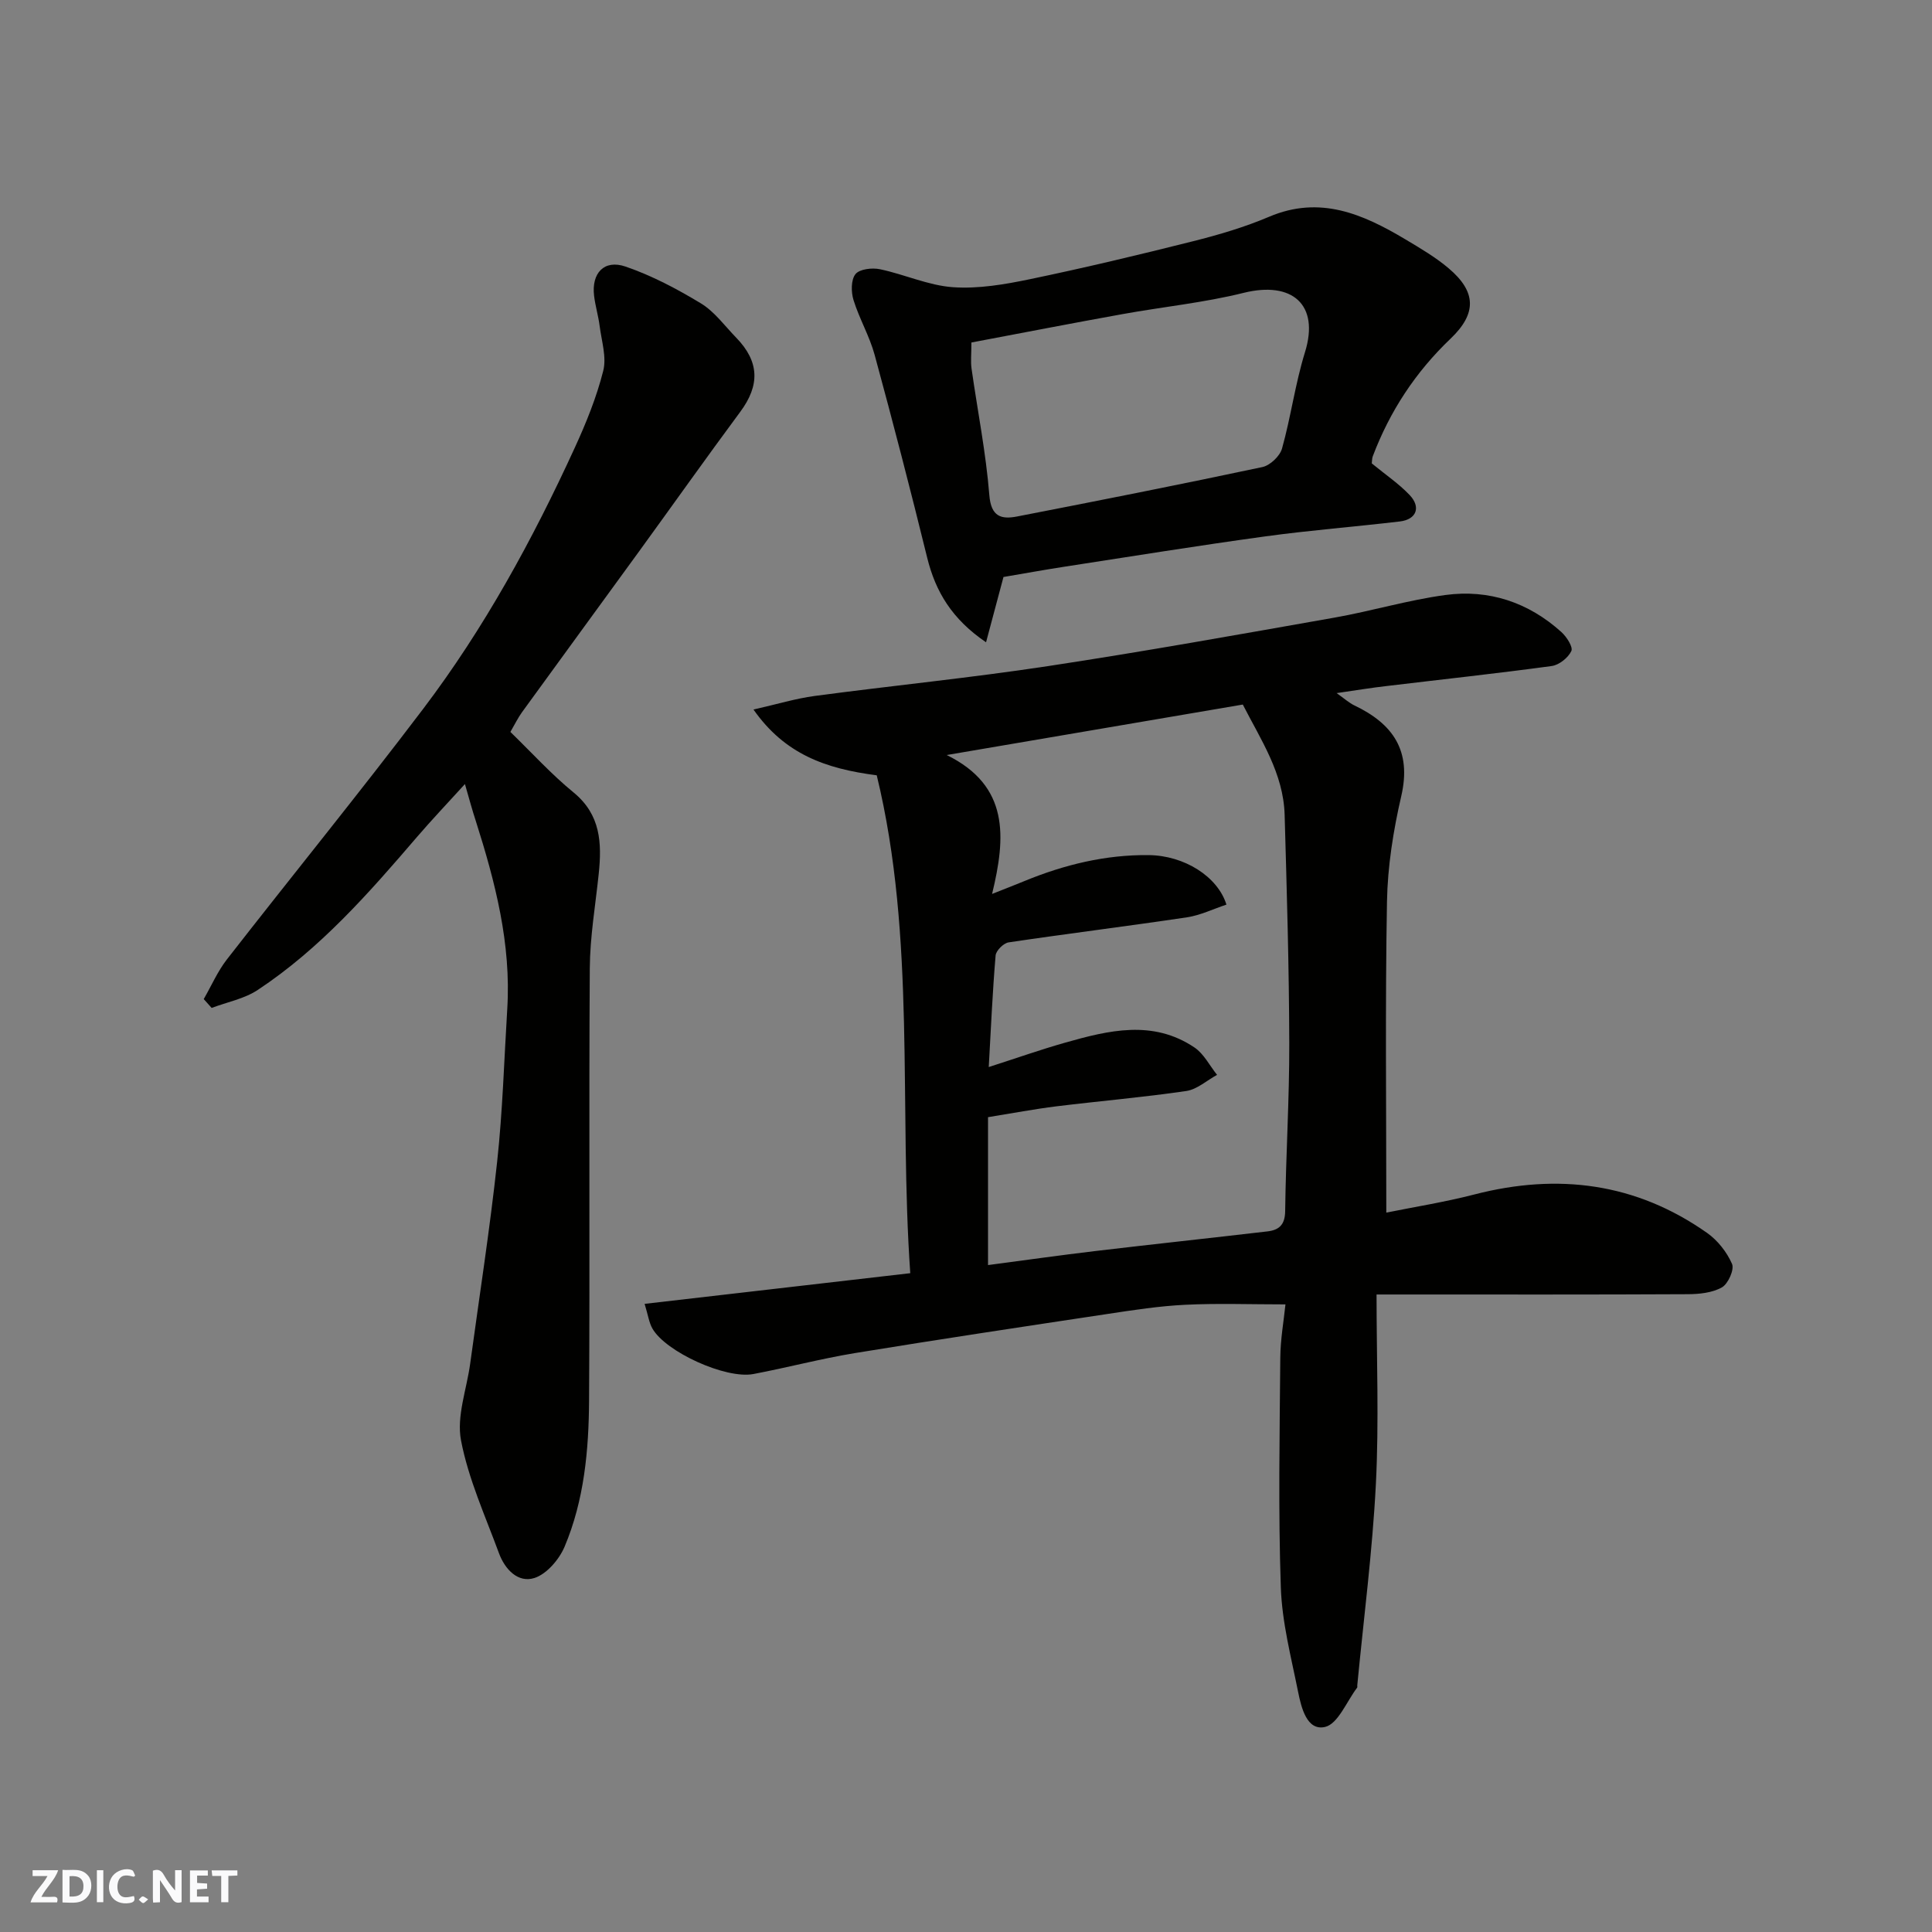
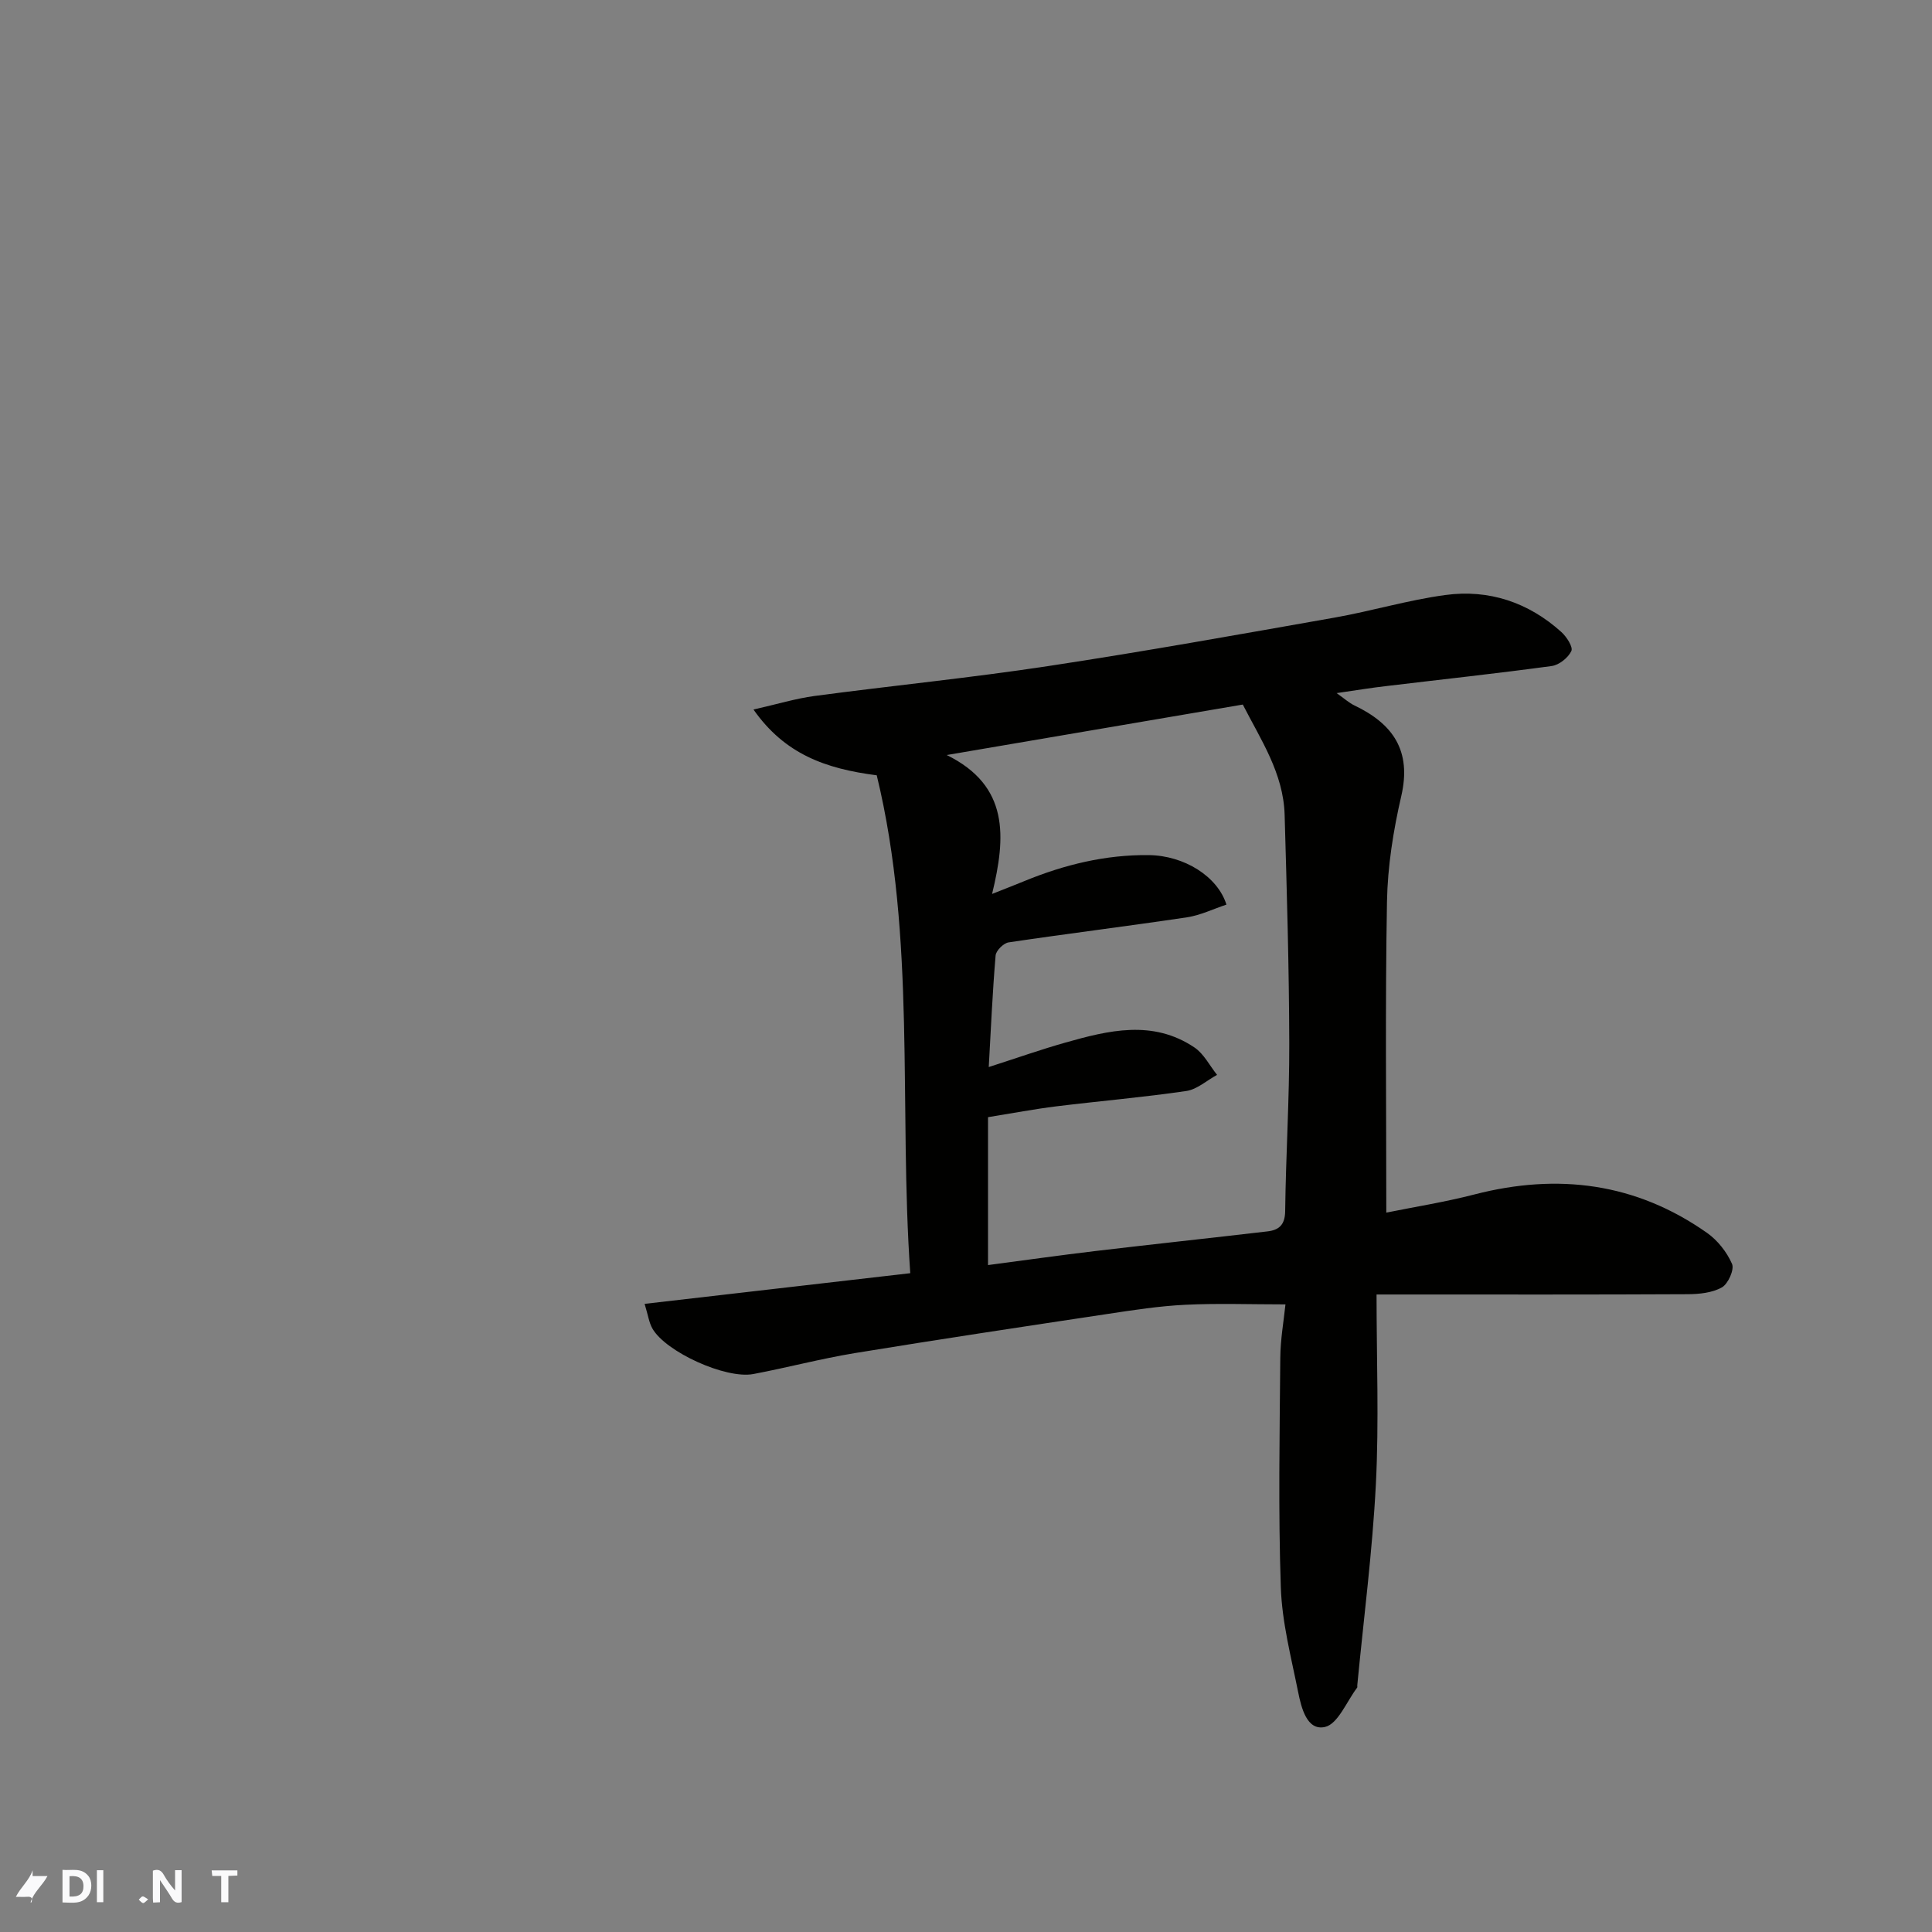
<svg xmlns="http://www.w3.org/2000/svg" enable-background="new 0 0 400 400" viewBox="0 0 400 400">
  <rect x="0" y="0" width="400" height="400" fill="#808080" stroke="none" />
  <g fill="#fafafb">
    <path d="m37.59 393.81c-.92.31-1.52.05-2-.78-.7-1.2-1.52-2.34-2.47-3.78v4.59c-.55.03-.95.05-1.41.07-.03-.37-.06-.64-.06-.91 0-1.91 0-3.81 0-5.7 1.13-.41 1.77-.03 2.29.91.62 1.11 1.38 2.14 2.31 3.19v-4.2h1.35v6.61z" />
    <path d="m12.94 393.88v-6.75c1.9.19 3.93-.54 5.37 1.29.8 1.01.78 2.88.03 3.97-1.37 1.97-3.4 1.51-5.4 1.49m1.45-1.22c2.04.12 2.92-.58 2.89-2.21-.03-1.51-.98-2.19-2.89-2z" />
-     <path d="m11.81 393.87h-5.49c.68-2.18 2.47-3.48 3.51-5.45h-3.08v-1.21h5.29c-.71 2.13-2.44 3.48-3.47 5.51.86 0 1.63.04 2.39-.01.79-.05 1.14.21.85 1.16" />
-     <path d="m39.33 393.86v-6.61h3.7v1.07h-2.22v1.52c.68.04 1.34.09 2.07.13v1.07c-.72.05-1.38.09-2.1.14v1.48h2.4v1.19h-3.85z" />
-     <path d="m27.71 388.56c-1.15-.3-2.46-.61-3.1.64-.37.73-.41 1.93-.06 2.67.63 1.35 1.99.93 3.17.68.35.94-.01 1.32-.93 1.46-1.62.25-3.05-.27-3.76-1.48-.73-1.24-.6-3.03.31-4.17.88-1.11 2.71-1.7 4-1.16.32.13.44.74.65 1.12-.1.08-.19.16-.28.24" />
+     <path d="m11.81 393.87h-5.49c.68-2.18 2.47-3.48 3.51-5.45h-3.08v-1.21c-.71 2.13-2.44 3.48-3.47 5.51.86 0 1.63.04 2.39-.01.79-.05 1.14.21.85 1.16" />
    <path d="m49.15 387.24v1.07c-.59.02-1.17.05-1.87.08v5.44h-1.48v-5.44h-1.85c-.05-.4-.08-.73-.13-1.15z" />
    <path d="m20.06 387.21h1.33v6.62h-1.33z" />
    <path d="m30.68 393.25c-.49.38-.8.79-1.05.76-.32-.05-.6-.45-.9-.7.26-.24.51-.64.8-.67.29-.04.62.3 1.15.61" />
  </g>
  <path d="m276.73 143.5c1.66 1.17 2.59 2.03 3.68 2.55 7.99 3.81 11.88 9.37 9.71 18.76-1.65 7.14-2.83 14.55-2.96 21.86-.38 21.24-.14 42.48-.14 64.39 5.7-1.16 12.04-2.16 18.24-3.76 17.28-4.46 33.44-2.41 48.17 7.96 2.19 1.54 4.1 3.97 5.17 6.42.51 1.17-.81 4.13-2.1 4.86-2.01 1.13-4.7 1.4-7.1 1.41-19.49.1-38.99.06-58.49.06-1.79 0-3.59 0-5.91 0 0 13.38.52 26.35-.14 39.26-.71 13.91-2.52 27.77-3.85 41.65-.02.17.05.38-.03.49-2.18 2.87-3.97 7.53-6.66 8.14-3.74.84-4.9-3.98-5.56-7.26-1.44-7.18-3.34-14.41-3.58-21.67-.54-15.81-.24-31.65-.11-47.48.03-3.87.73-7.74 1.07-11.08-7.31 0-14.03-.25-20.73.08-5.39.26-10.76 1.09-16.1 1.9-17.44 2.63-34.89 5.25-52.3 8.1-7.06 1.16-14.01 3.01-21.04 4.34-5.71 1.08-18.16-4.59-20.9-9.43-.69-1.21-.88-2.71-1.61-5.1 18.37-2.12 36.17-4.17 55-6.35-2.4-34.47 1.25-69.37-6.94-103.08-10.66-1.38-19.05-4.4-25.52-13.62 4.88-1.1 8.73-2.28 12.67-2.81 16.07-2.14 32.22-3.74 48.24-6.17 19.85-3.01 39.62-6.56 59.39-10.05 7.69-1.36 15.23-3.64 22.95-4.68 9.02-1.22 17.21 1.52 24.03 7.68 1.08.98 2.44 3.1 2.05 3.92-.67 1.4-2.53 2.89-4.06 3.1-11.36 1.55-22.76 2.77-34.14 4.14-3.1.35-6.17.86-10.4 1.47zm-72.02 77.42c5.91-1.9 10.8-3.63 15.78-5.04 9.03-2.56 18.17-4.82 26.81.99 1.95 1.31 3.14 3.75 4.68 5.67-2.12 1.15-4.13 3.01-6.37 3.34-8.92 1.31-17.91 2.07-26.86 3.17-4.61.57-9.17 1.44-14.19 2.25v30.62c7.58-1 14.86-2.03 22.16-2.9 11.89-1.41 23.79-2.68 35.67-4.07 2.35-.27 3.65-1.3 3.69-4.16.14-11.6.88-23.2.85-34.8-.04-15.76-.51-31.53-.96-47.29-.25-8.62-4.95-15.56-8.66-22.83-20.79 3.54-41.04 7-61.3 10.45 12.98 6.39 12.25 16.97 9.39 28.76 2.87-1.14 4.8-1.88 6.71-2.67 8.24-3.39 16.78-5.47 25.72-5.37 7.36.08 14.28 4.43 16.09 10.25-2.7.89-5.37 2.21-8.17 2.63-12.29 1.84-24.64 3.36-36.93 5.19-1.05.16-2.6 1.7-2.69 2.71-.64 7.57-.97 15.15-1.42 23.1z" fill="#010100" />
-   <path d="m96.26 162.33c-3.61 3.97-6.85 7.38-9.92 10.95-9.97 11.63-20.08 23.15-32.98 31.68-2.78 1.84-6.34 2.51-9.54 3.72-.55-.61-1.1-1.22-1.64-1.83 1.59-2.75 2.87-5.74 4.81-8.23 13.48-17.31 27.33-34.32 40.58-51.8 12.67-16.71 22.7-35.08 31.43-54.12 2.36-5.14 4.51-10.45 5.89-15.91.73-2.86-.35-6.2-.74-9.3-.27-2.1-.9-4.15-1.15-6.24-.57-4.7 2.08-7.58 6.51-6.06 5.45 1.87 10.67 4.63 15.62 7.63 2.82 1.72 4.92 4.65 7.29 7.09 4.82 4.96 4.93 9.84.86 15.33-7.09 9.57-13.98 19.3-20.98 28.94-8.06 11.1-16.17 22.16-24.22 33.27-.84 1.16-1.47 2.48-2.41 4.09 4.41 4.28 8.46 8.75 13.08 12.53 5.63 4.61 5.87 10.48 5.21 16.84-.68 6.52-1.81 13.05-1.85 19.58-.2 29.82.03 59.63-.15 89.45-.06 10.32-1.01 20.67-5.07 30.29-1.12 2.64-3.68 5.64-6.22 6.47-3.43 1.11-6.15-1.81-7.37-5.14-2.84-7.71-6.32-15.34-7.85-23.33-.96-5.01 1.18-10.6 1.9-15.93 1.9-13.93 4.07-27.82 5.58-41.79 1.14-10.48 1.44-21.05 2.09-31.58.84-13.51-2.49-26.32-6.53-39.02-.71-2.15-1.3-4.35-2.23-7.58z" fill="#010100" />
-   <path d="m284.01 95.94c2.86 2.35 5.6 4.2 7.83 6.54 2.41 2.53 1.42 5.07-2 5.48-9.28 1.1-18.6 1.82-27.85 3.09-13.92 1.91-27.79 4.15-41.67 6.29-4.2.65-8.37 1.41-12.56 2.12-1.08 4.06-2.23 8.35-3.61 13.52-7.05-4.8-10.44-10.45-12.18-17.49-3.45-14.04-7.08-28.05-10.88-42-1.06-3.9-3.18-7.5-4.38-11.37-.51-1.66-.54-4.19.41-5.37.84-1.05 3.44-1.35 5.06-1.01 5.08 1.06 10.01 3.36 15.1 3.72 5.27.37 10.74-.57 15.97-1.66 11.3-2.35 22.54-5.03 33.74-7.85 5.34-1.34 10.7-2.92 15.76-5.07 10.55-4.49 19.48-.54 28.26 4.7 3.08 1.84 6.22 3.68 8.93 5.98 5.72 4.84 5.85 9.34.39 14.55-7.26 6.92-12.59 15.04-16.12 24.38-.16.43-.13.95-.2 1.45zm-82.89-25.03c0 2.44-.18 3.96.03 5.42 1.24 8.73 2.98 17.41 3.68 26.18.36 4.52 2.51 5.05 5.76 4.42 16.95-3.29 33.88-6.64 50.77-10.23 1.6-.34 3.63-2.26 4.07-3.84 1.84-6.57 2.73-13.42 4.75-19.93 3.08-9.92-2.7-14.78-12.69-12.3-8.21 2.04-16.71 2.89-25.06 4.4-10.39 1.87-20.76 3.89-31.31 5.88z" fill="#010100" />
</svg>